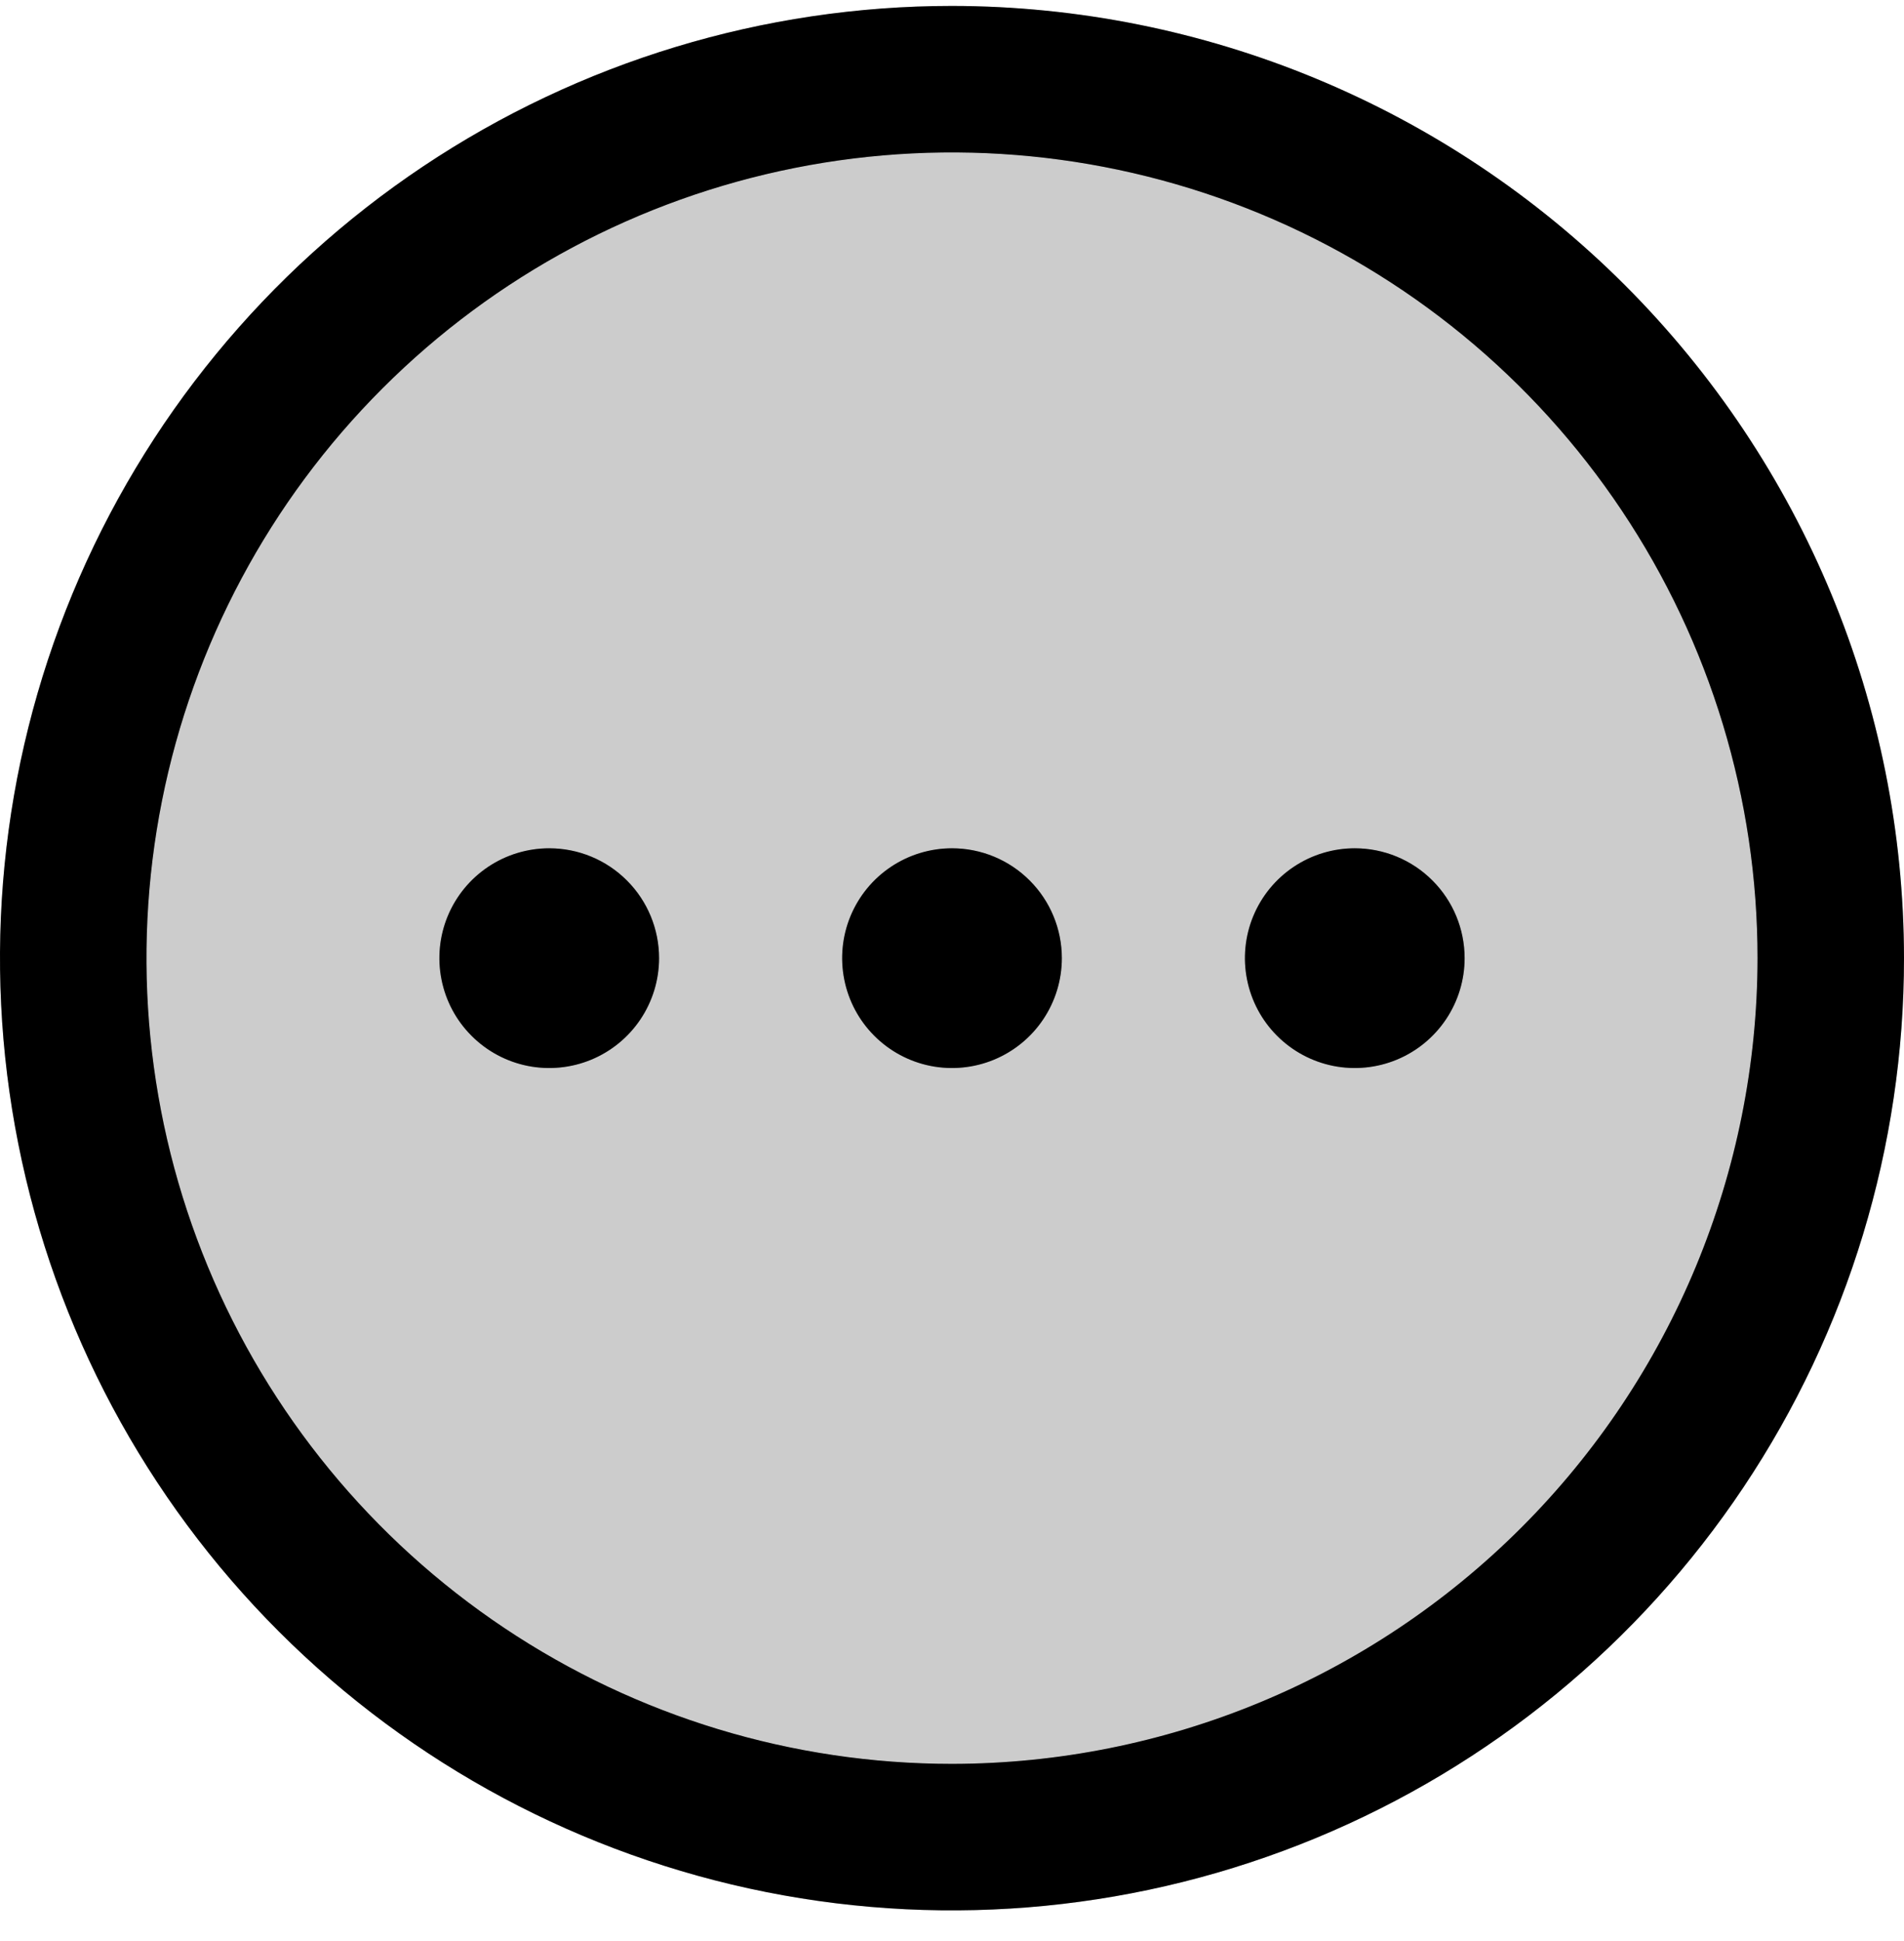
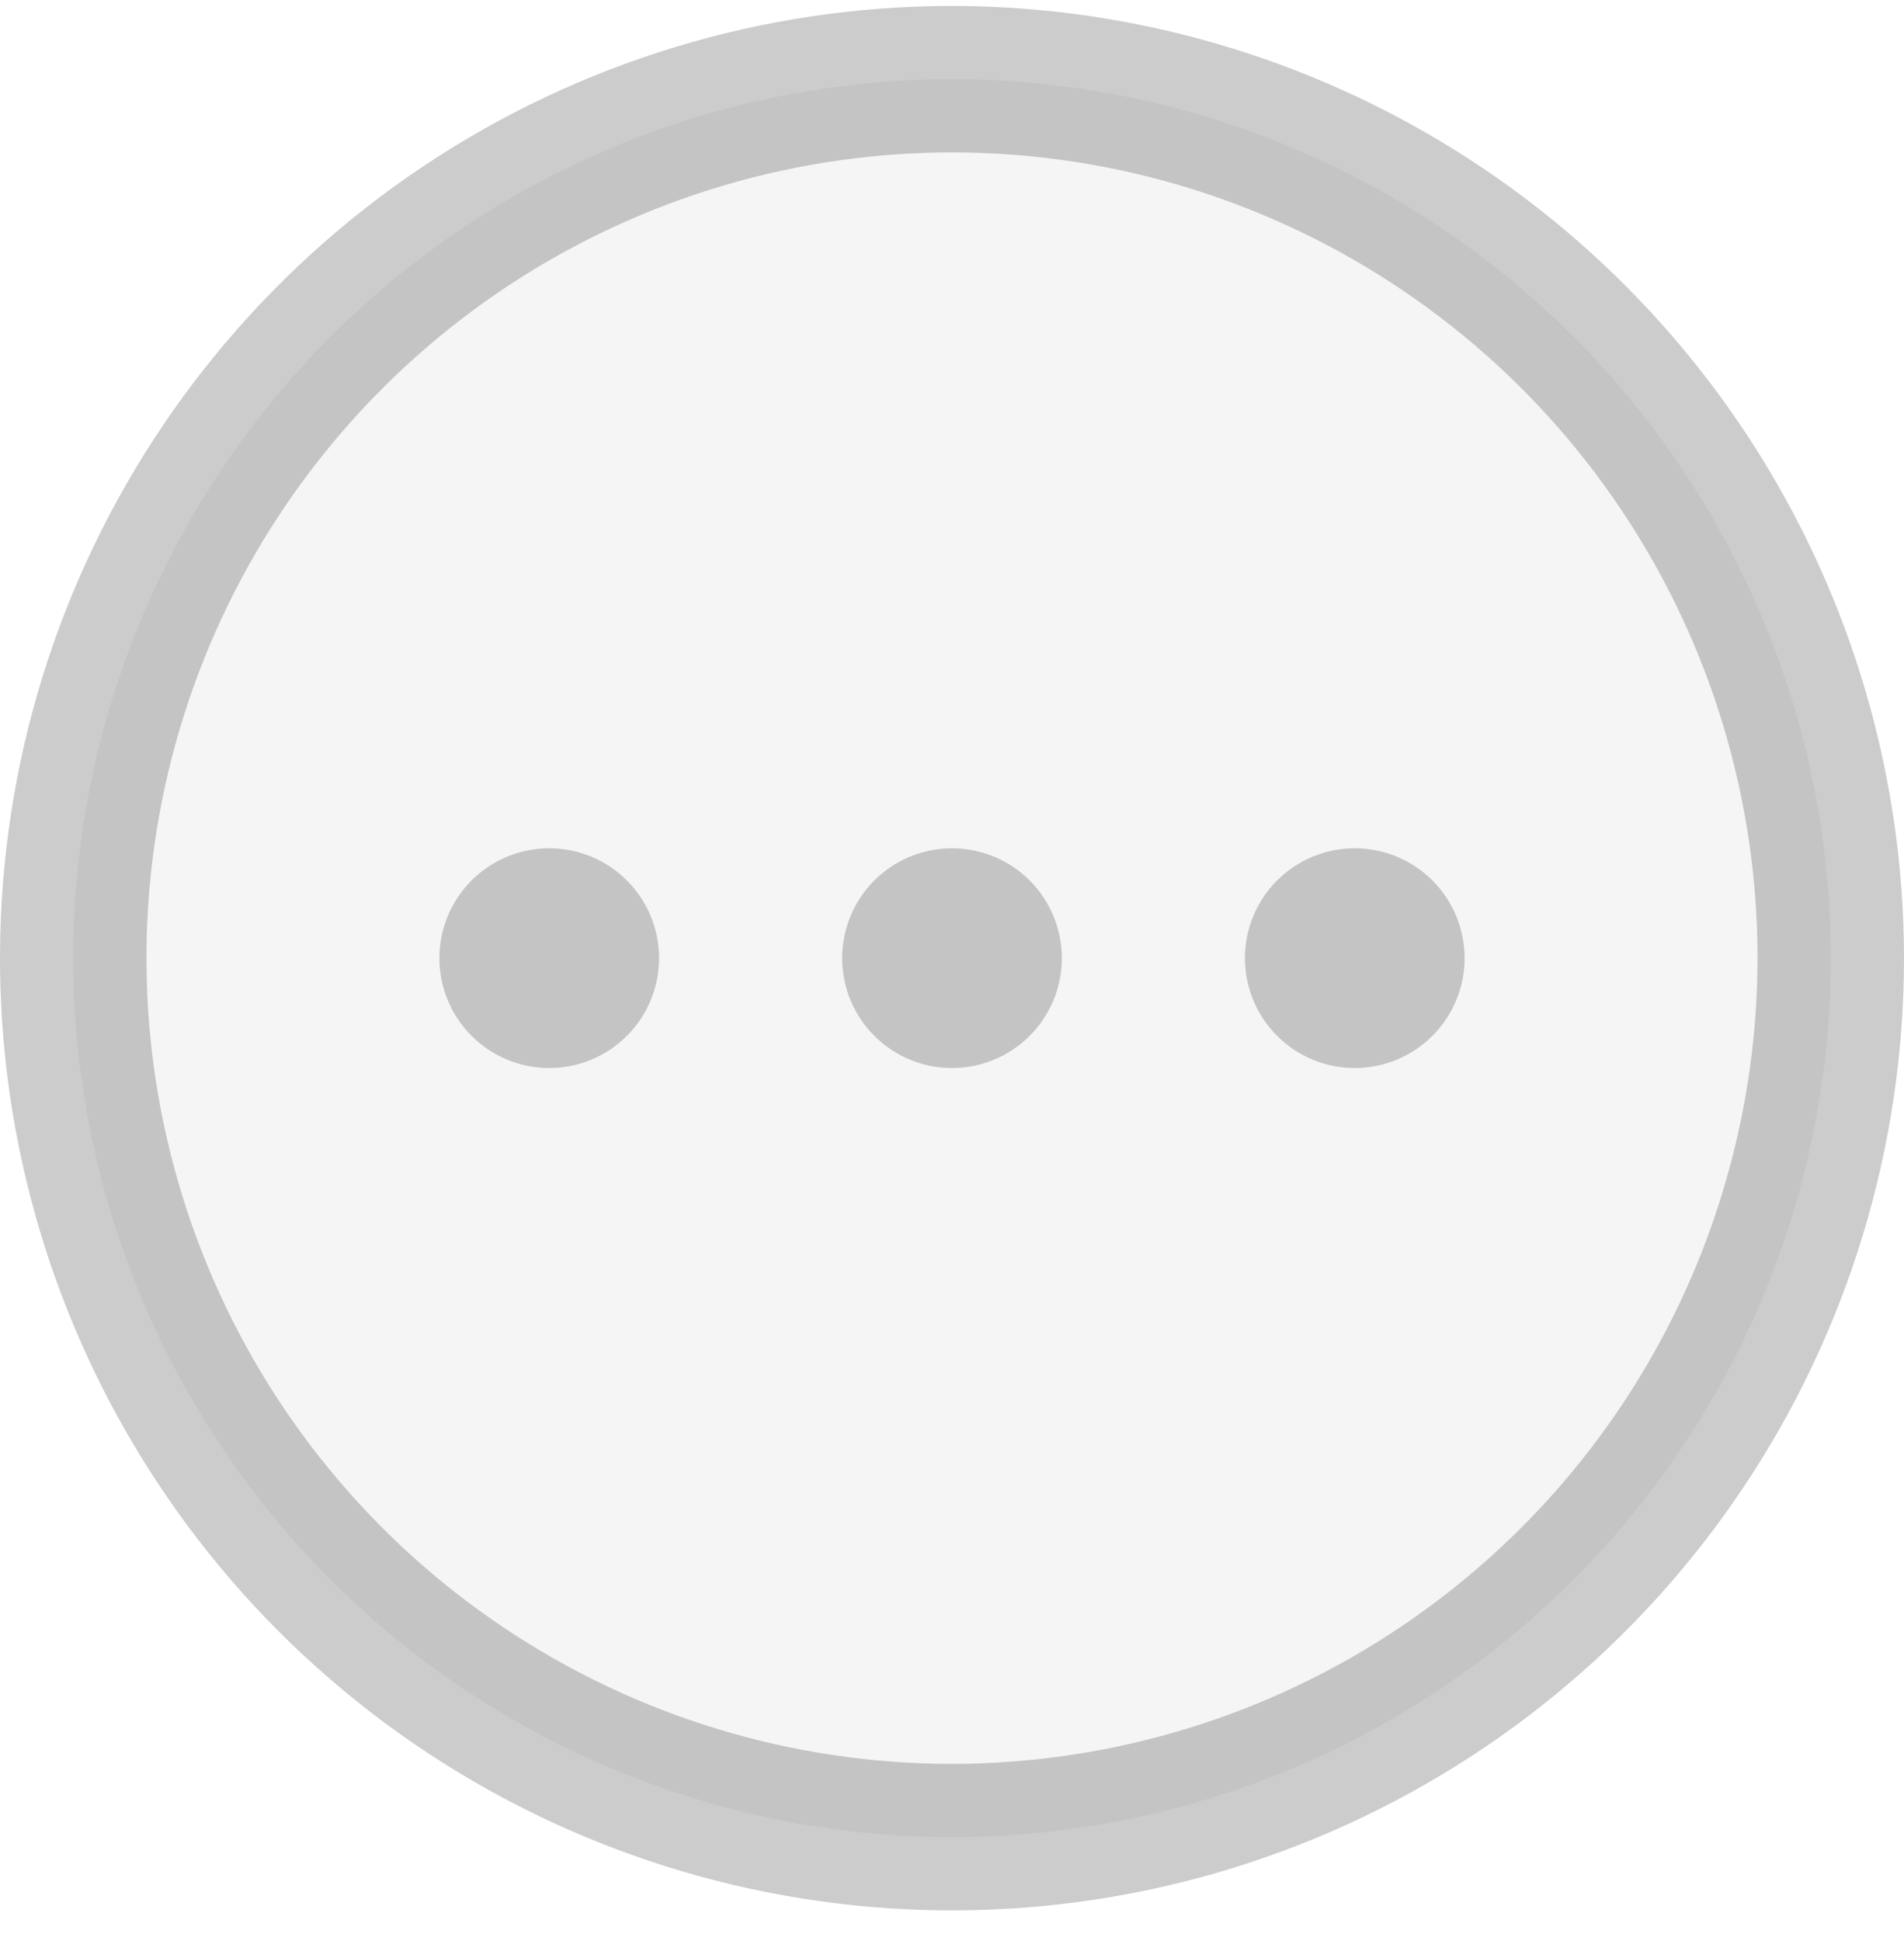
<svg xmlns="http://www.w3.org/2000/svg" width="52" height="53" viewBox="0 0 52 53" fill="none">
  <g opacity="0.2">
-     <path d="M50 26.162C50 30.909 48.592 35.549 45.955 39.496C43.318 43.443 39.57 46.519 35.184 48.335C30.799 50.152 25.973 50.627 21.318 49.701C16.662 48.775 12.386 46.489 9.029 43.133C5.673 39.776 3.387 35.5 2.461 30.844C1.535 26.189 2.01 21.363 3.827 16.978C5.643 12.592 8.72 8.844 12.666 6.207C16.613 3.57 21.253 2.162 26 2.162C32.365 2.162 38.47 4.691 42.971 9.192C47.471 13.692 50 19.797 50 26.162Z" fill="black" />
    <path d="M50 26.162C50 30.909 48.592 35.549 45.955 39.496C43.318 43.443 39.57 46.519 35.184 48.335C30.799 50.152 25.973 50.627 21.318 49.701C16.662 48.775 12.386 46.489 9.029 43.133C5.673 39.776 3.387 35.5 2.461 30.844C1.535 26.189 2.01 21.363 3.827 16.978C5.643 12.592 8.72 8.844 12.666 6.207C16.613 3.57 21.253 2.162 26 2.162C32.365 2.162 38.47 4.691 42.971 9.192C47.471 13.692 50 19.797 50 26.162Z" fill="black" fill-opacity="0.2" />
  </g>
-   <path d="M26 0.162C20.858 0.162 15.831 1.687 11.555 4.544C7.28 7.401 3.947 11.461 1.979 16.212C0.011 20.963 -0.504 26.191 0.5 31.235C1.503 36.278 3.979 40.911 7.615 44.547C11.251 48.183 15.884 50.659 20.928 51.663C25.971 52.666 31.199 52.151 35.95 50.183C40.701 48.215 44.761 44.883 47.618 40.607C50.475 36.331 52 31.304 52 26.162C51.993 19.269 49.251 12.66 44.377 7.785C39.502 2.911 32.893 0.169 26 0.162ZM26 48.162C21.649 48.162 17.395 46.872 13.777 44.454C10.16 42.037 7.34 38.601 5.675 34.581C4.01 30.561 3.574 26.138 4.423 21.87C5.272 17.602 7.367 13.682 10.444 10.606C13.52 7.529 17.44 5.434 21.708 4.585C25.976 3.736 30.399 4.172 34.419 5.837C38.439 7.502 41.875 10.322 44.292 13.94C46.71 17.557 48 21.811 48 26.162C47.993 31.995 45.673 37.587 41.549 41.711C37.425 45.836 31.833 48.156 26 48.162ZM40 26.162C40 26.756 39.824 27.335 39.494 27.829C39.165 28.322 38.696 28.707 38.148 28.934C37.6 29.161 36.997 29.22 36.415 29.105C35.833 28.989 35.298 28.703 34.879 28.283C34.459 27.864 34.173 27.329 34.058 26.747C33.942 26.165 34.001 25.562 34.228 25.014C34.455 24.466 34.84 23.997 35.333 23.668C35.827 23.338 36.407 23.162 37 23.162C37.796 23.162 38.559 23.478 39.121 24.041C39.684 24.603 40 25.366 40 26.162ZM29 26.162C29 26.756 28.824 27.335 28.494 27.829C28.165 28.322 27.696 28.707 27.148 28.934C26.6 29.161 25.997 29.22 25.415 29.105C24.833 28.989 24.298 28.703 23.879 28.283C23.459 27.864 23.173 27.329 23.058 26.747C22.942 26.165 23.001 25.562 23.228 25.014C23.455 24.466 23.84 23.997 24.333 23.668C24.827 23.338 25.407 23.162 26 23.162C26.796 23.162 27.559 23.478 28.121 24.041C28.684 24.603 29 25.366 29 26.162ZM18 26.162C18 26.756 17.824 27.335 17.494 27.829C17.165 28.322 16.696 28.707 16.148 28.934C15.6 29.161 14.997 29.22 14.415 29.105C13.833 28.989 13.298 28.703 12.879 28.283C12.459 27.864 12.173 27.329 12.058 26.747C11.942 26.165 12.001 25.562 12.228 25.014C12.455 24.466 12.84 23.997 13.333 23.668C13.827 23.338 14.407 23.162 15 23.162C15.796 23.162 16.559 23.478 17.121 24.041C17.684 24.603 18 25.366 18 26.162Z" fill="black" />
  <path d="M26 0.162C20.858 0.162 15.831 1.687 11.555 4.544C7.28 7.401 3.947 11.461 1.979 16.212C0.011 20.963 -0.504 26.191 0.5 31.235C1.503 36.278 3.979 40.911 7.615 44.547C11.251 48.183 15.884 50.659 20.928 51.663C25.971 52.666 31.199 52.151 35.95 50.183C40.701 48.215 44.761 44.883 47.618 40.607C50.475 36.331 52 31.304 52 26.162C51.993 19.269 49.251 12.66 44.377 7.785C39.502 2.911 32.893 0.169 26 0.162ZM26 48.162C21.649 48.162 17.395 46.872 13.777 44.454C10.16 42.037 7.34 38.601 5.675 34.581C4.01 30.561 3.574 26.138 4.423 21.87C5.272 17.602 7.367 13.682 10.444 10.606C13.52 7.529 17.44 5.434 21.708 4.585C25.976 3.736 30.399 4.172 34.419 5.837C38.439 7.502 41.875 10.322 44.292 13.94C46.71 17.557 48 21.811 48 26.162C47.993 31.995 45.673 37.587 41.549 41.711C37.425 45.836 31.833 48.156 26 48.162ZM40 26.162C40 26.756 39.824 27.335 39.494 27.829C39.165 28.322 38.696 28.707 38.148 28.934C37.6 29.161 36.997 29.22 36.415 29.105C35.833 28.989 35.298 28.703 34.879 28.283C34.459 27.864 34.173 27.329 34.058 26.747C33.942 26.165 34.001 25.562 34.228 25.014C34.455 24.466 34.84 23.997 35.333 23.668C35.827 23.338 36.407 23.162 37 23.162C37.796 23.162 38.559 23.478 39.121 24.041C39.684 24.603 40 25.366 40 26.162ZM29 26.162C29 26.756 28.824 27.335 28.494 27.829C28.165 28.322 27.696 28.707 27.148 28.934C26.6 29.161 25.997 29.22 25.415 29.105C24.833 28.989 24.298 28.703 23.879 28.283C23.459 27.864 23.173 27.329 23.058 26.747C22.942 26.165 23.001 25.562 23.228 25.014C23.455 24.466 23.84 23.997 24.333 23.668C24.827 23.338 25.407 23.162 26 23.162C26.796 23.162 27.559 23.478 28.121 24.041C28.684 24.603 29 25.366 29 26.162ZM18 26.162C18 26.756 17.824 27.335 17.494 27.829C17.165 28.322 16.696 28.707 16.148 28.934C15.6 29.161 14.997 29.22 14.415 29.105C13.833 28.989 13.298 28.703 12.879 28.283C12.459 27.864 12.173 27.329 12.058 26.747C11.942 26.165 12.001 25.562 12.228 25.014C12.455 24.466 12.84 23.997 13.333 23.668C13.827 23.338 14.407 23.162 15 23.162C15.796 23.162 16.559 23.478 17.121 24.041C17.684 24.603 18 25.366 18 26.162Z" fill="black" fill-opacity="0.2" />
</svg>